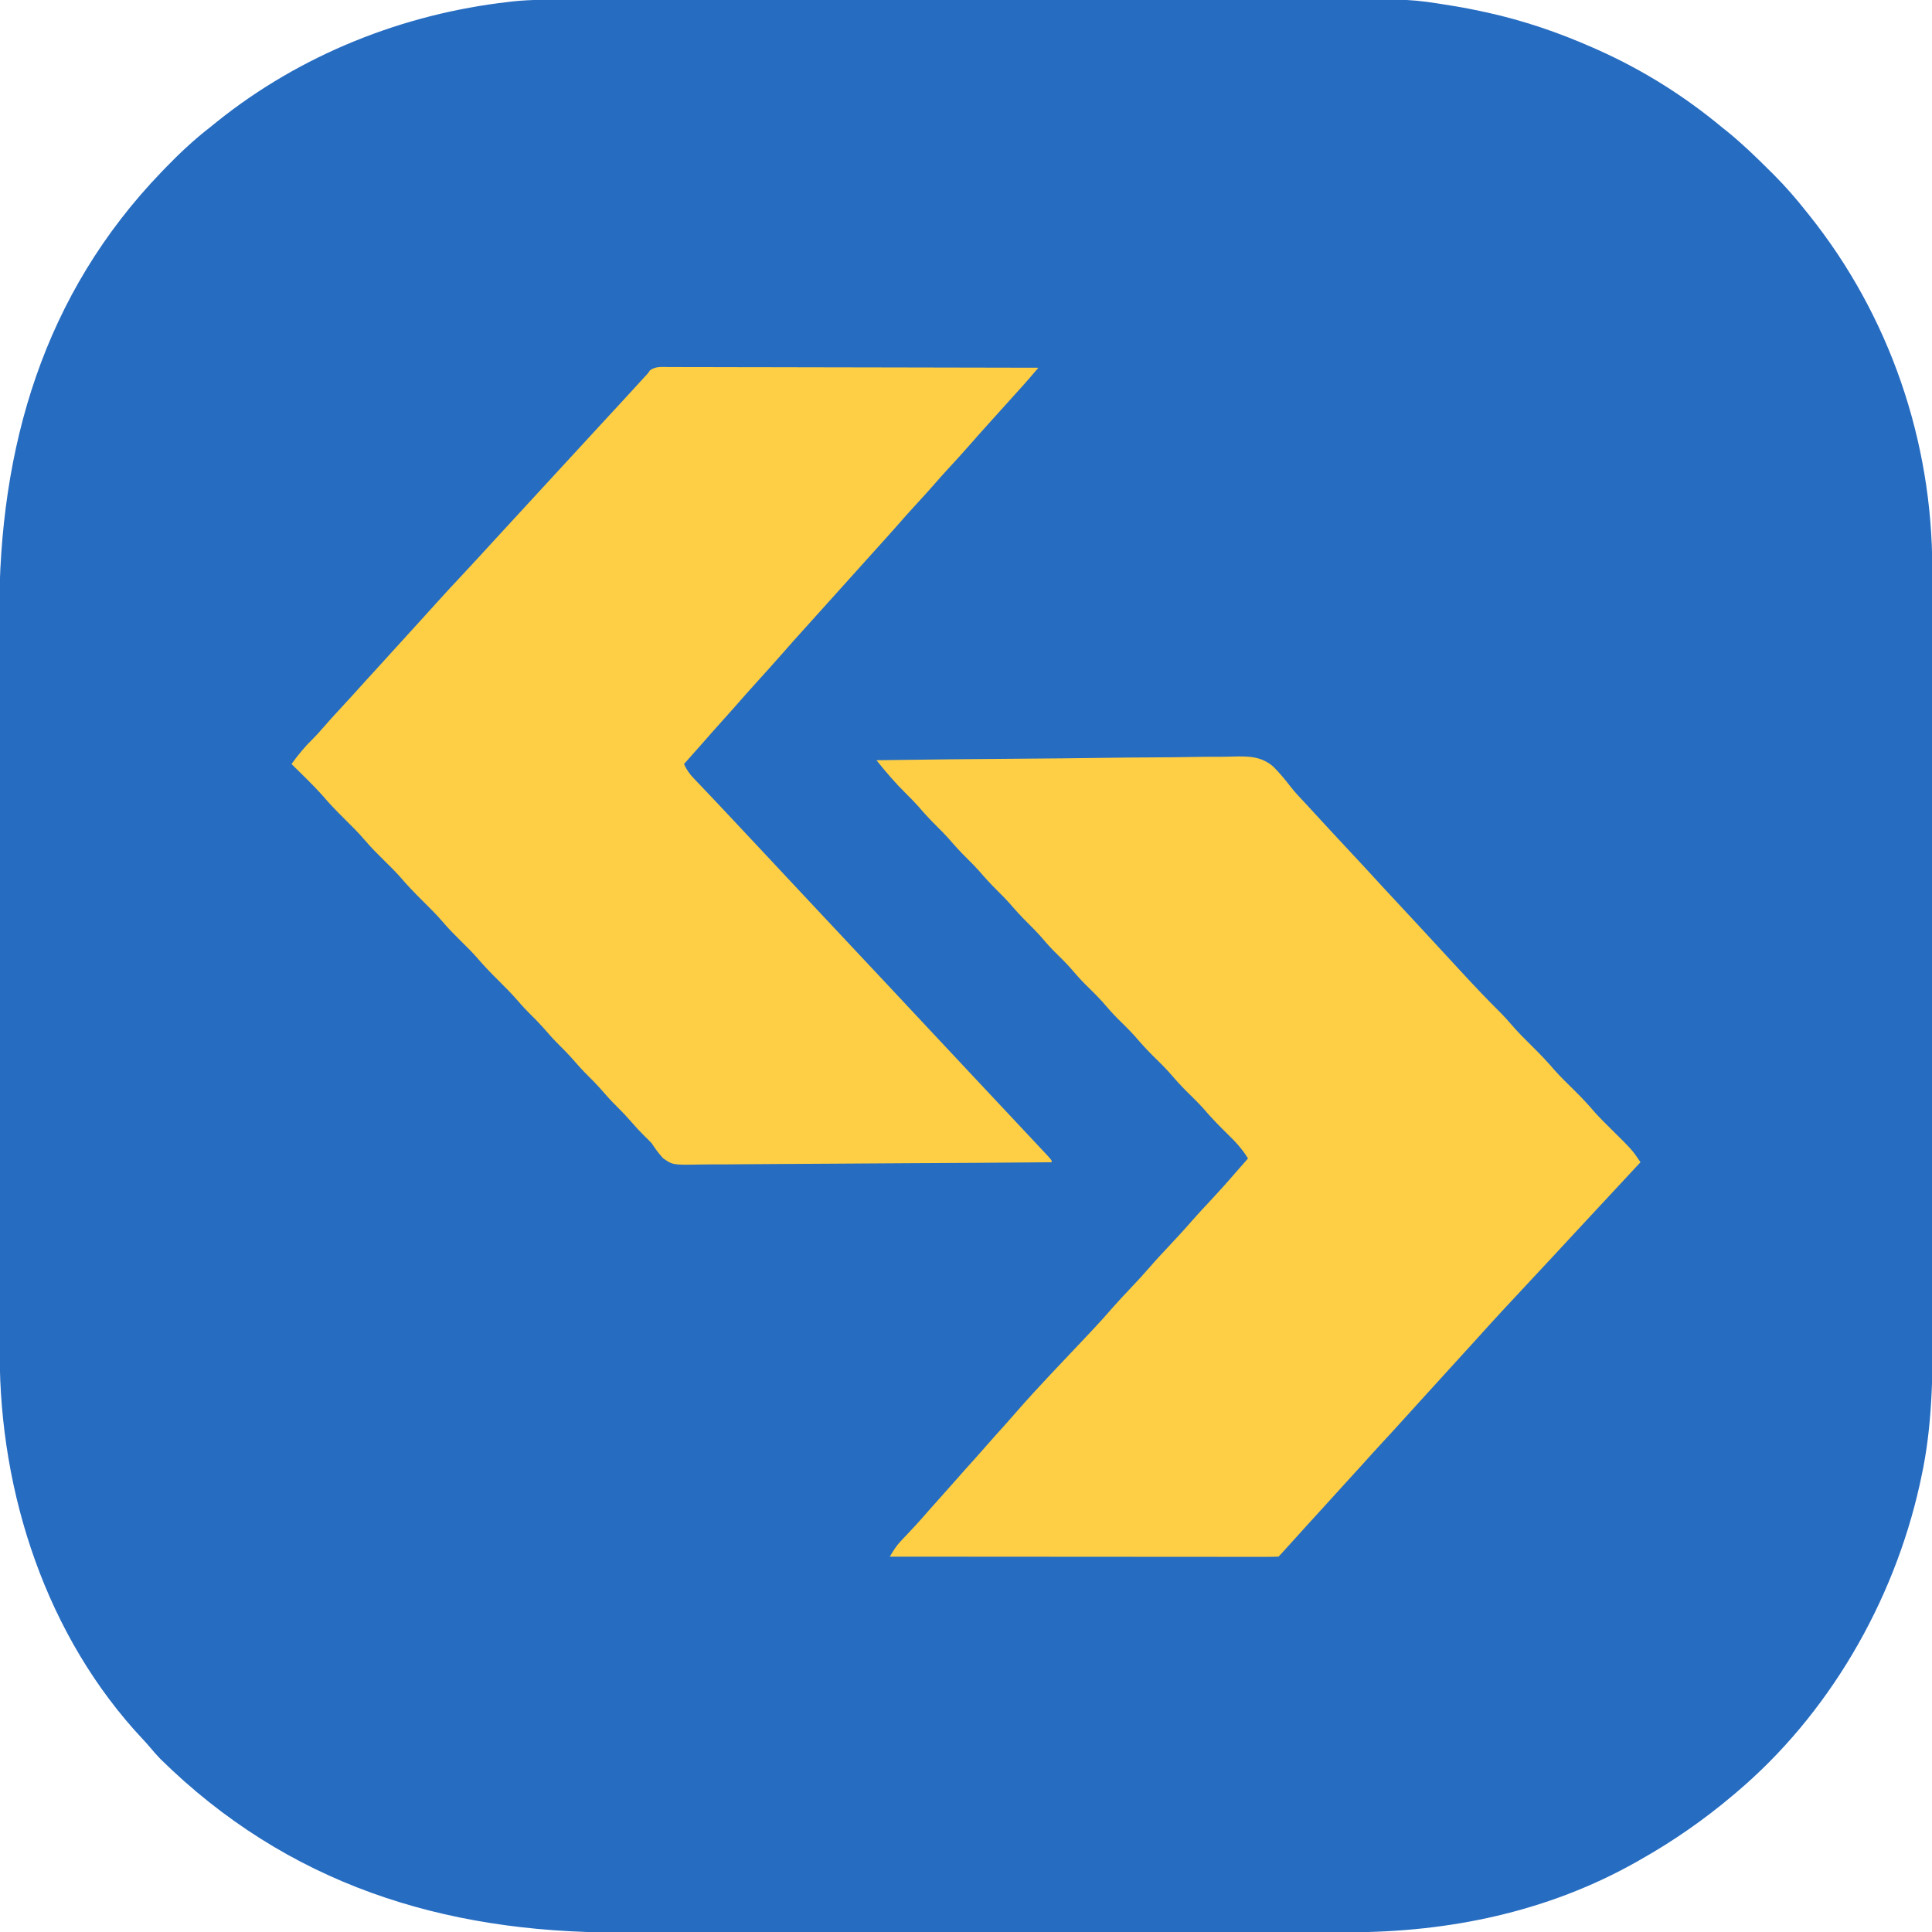
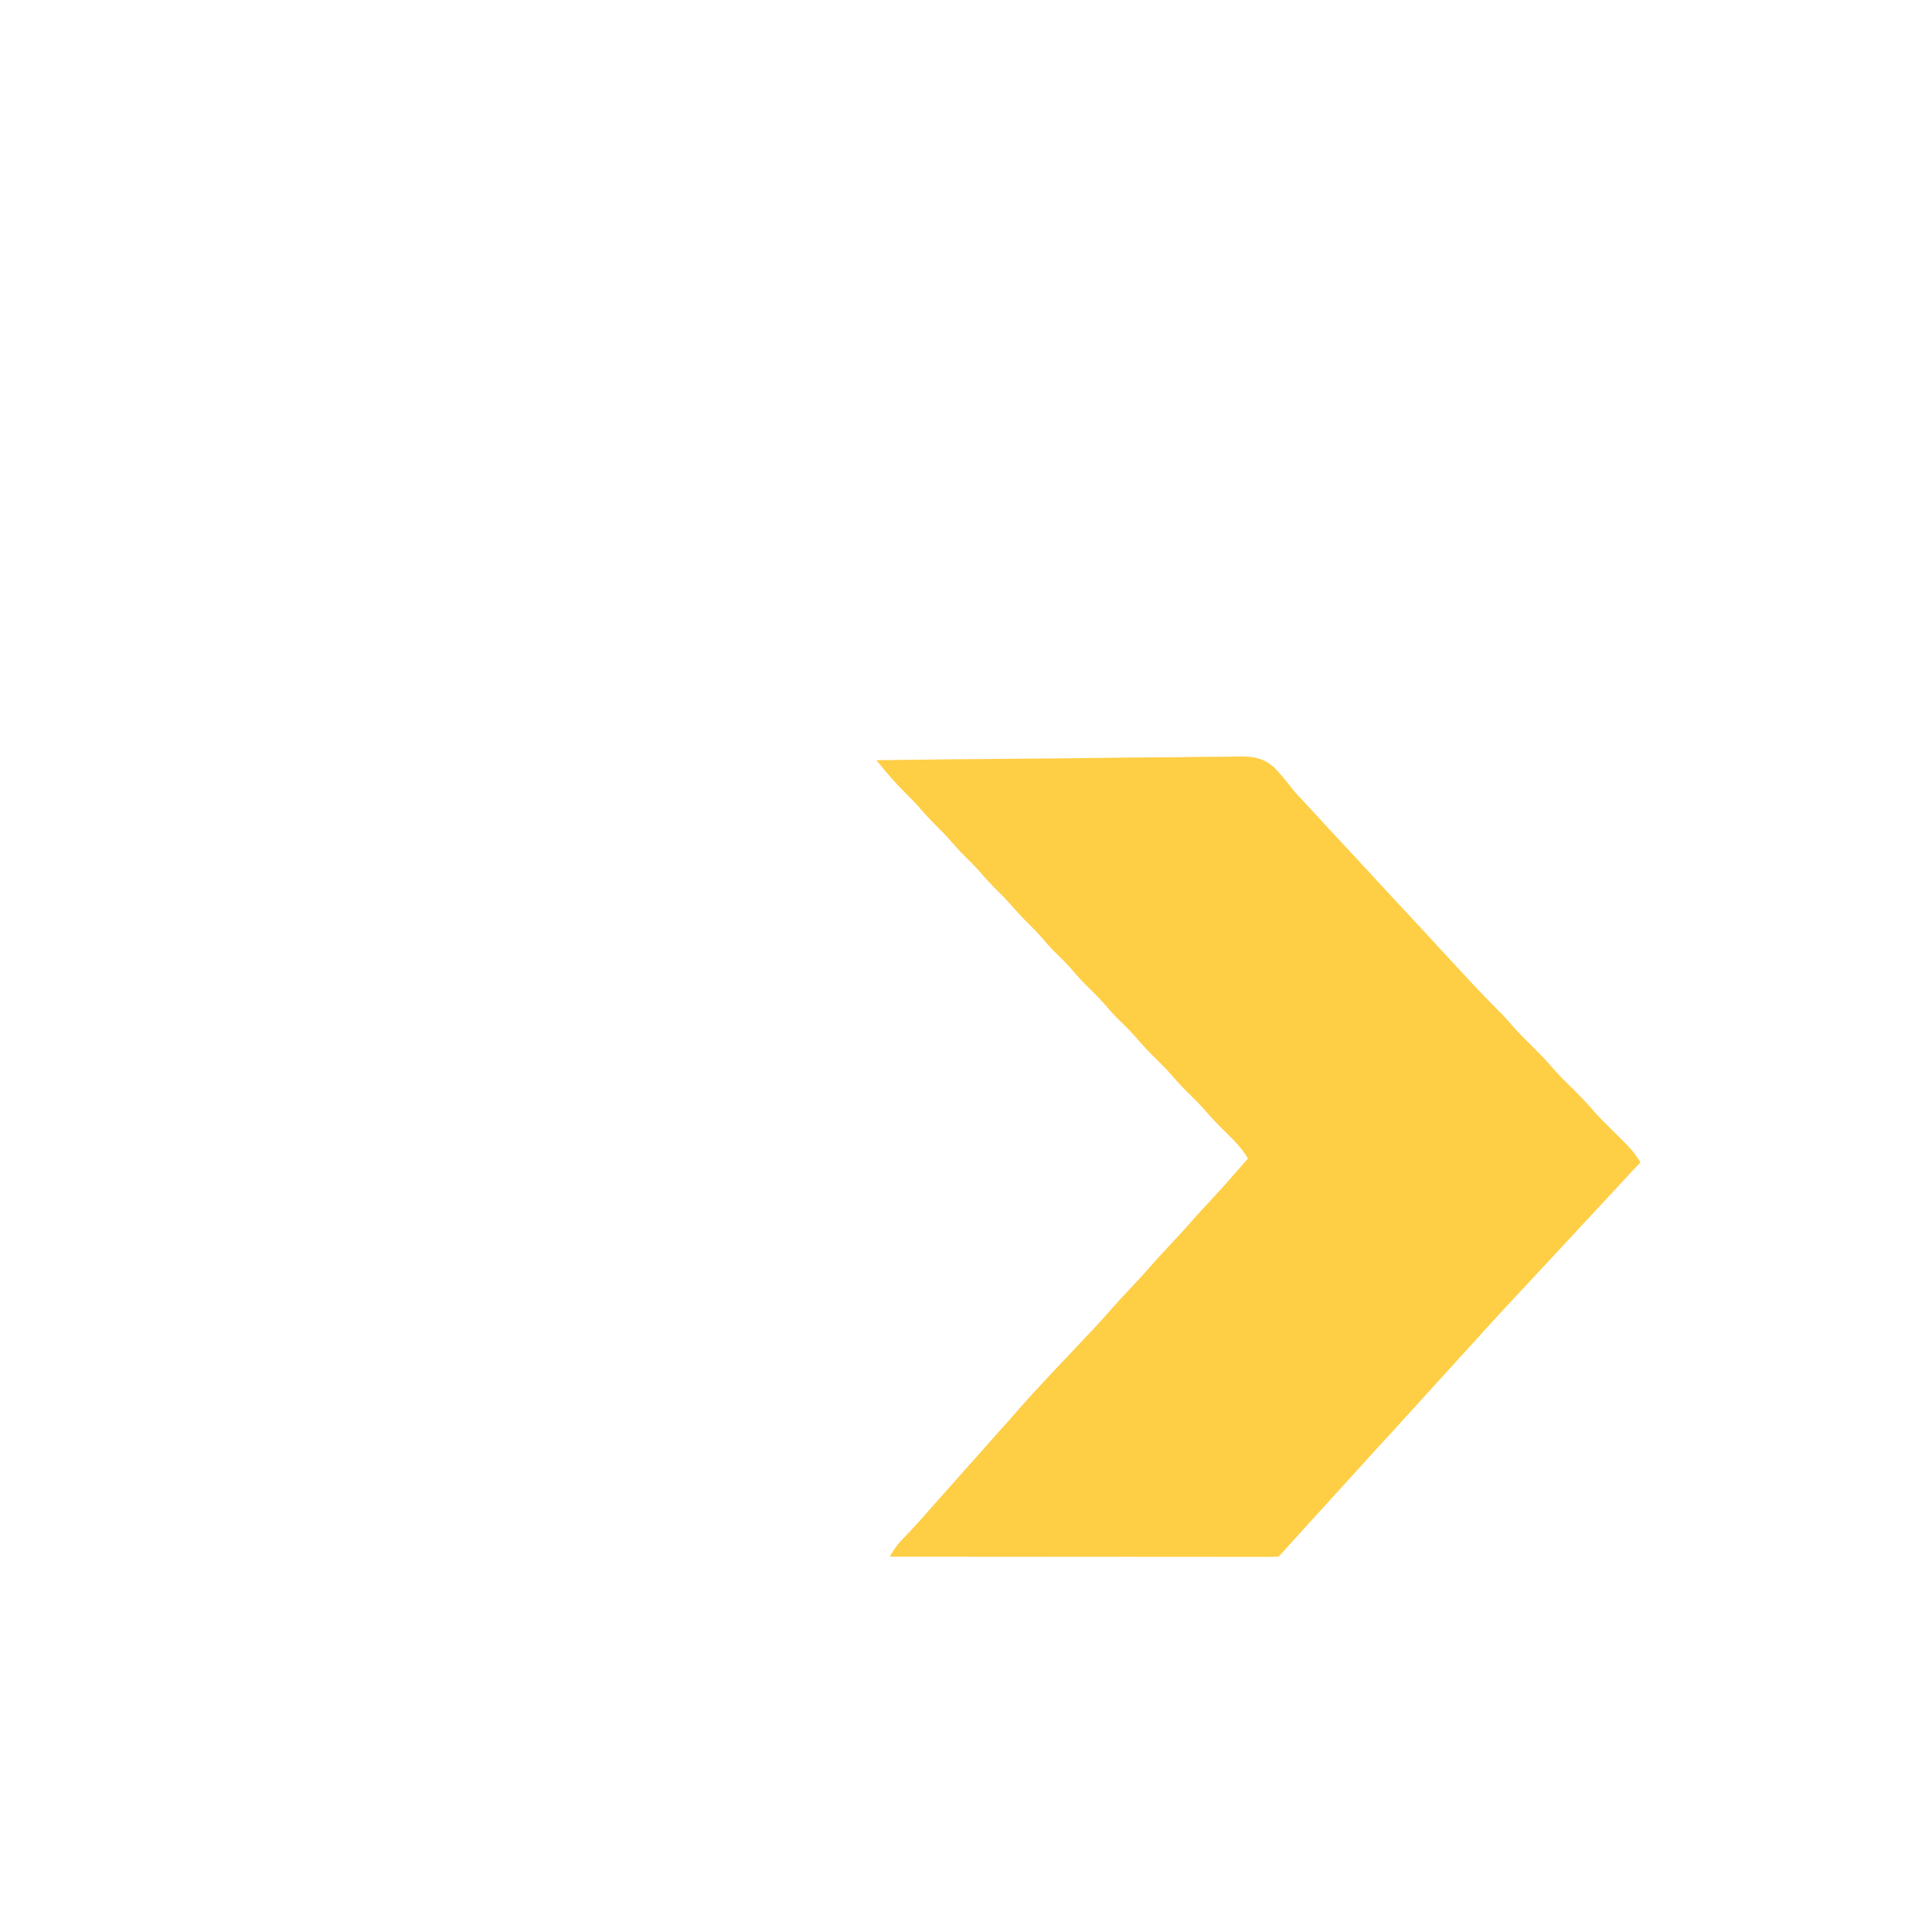
<svg xmlns="http://www.w3.org/2000/svg" version="1.1" width="1014" height="1014">
-   <path d="M0 0 C1.88 -0.003 3.76 -0.006 5.64 -0.009 C10.787 -0.017 15.934 -0.019 21.081 -0.02 C26.64 -0.021 32.2 -0.029 37.759 -0.036 C49.908 -0.049 62.058 -0.055 74.207 -0.06 C81.803 -0.063 89.399 -0.067 96.995 -0.071 C118.053 -0.083 139.111 -0.094 160.168 -0.097 C161.529 -0.097 162.889 -0.098 164.249 -0.098 C165.613 -0.098 166.976 -0.098 168.34 -0.098 C171.075 -0.099 173.81 -0.099 176.545 -0.1 C177.223 -0.1 177.901 -0.1 178.6 -0.1 C200.559 -0.104 222.517 -0.12 244.476 -0.143 C267.733 -0.168 290.991 -0.181 314.249 -0.182 C326.91 -0.183 339.571 -0.189 352.232 -0.207 C363.02 -0.223 373.807 -0.228 384.594 -0.22 C390.088 -0.216 395.582 -0.216 401.075 -0.231 C444.084 -0.335 444.084 -0.335 465.465 3.14 C466.234 3.265 467.003 3.389 467.796 3.517 C471.941 4.202 476.047 4.997 480.152 5.89 C481.354 6.147 482.555 6.404 483.793 6.669 C503.101 10.919 521.395 17.153 539.465 25.14 C540.349 25.531 541.233 25.922 542.144 26.324 C565.745 36.878 587.596 50.594 607.465 67.14 C608.362 67.853 609.259 68.566 610.183 69.301 C617.784 75.481 624.775 82.235 631.715 89.14 C632.637 90.054 633.56 90.967 634.511 91.909 C640.587 98.012 646.131 104.381 651.465 111.14 C652.319 112.206 652.319 112.206 653.191 113.293 C695.141 165.845 717.643 231.491 717.605 298.593 C717.608 300.452 717.611 302.311 717.614 304.17 C717.622 309.253 717.624 314.337 717.625 319.421 C717.627 324.914 717.634 330.407 717.641 335.9 C717.654 347.903 717.66 359.906 717.665 371.909 C717.668 379.415 717.672 386.921 717.676 394.427 C717.689 415.24 717.699 436.054 717.702 456.867 C717.702 458.211 717.703 459.555 717.703 460.9 C717.703 462.247 717.703 463.595 717.704 464.942 C717.704 467.645 717.704 470.347 717.705 473.05 C717.705 473.72 717.705 474.39 717.705 475.081 C717.709 496.776 717.725 518.472 717.748 540.167 C717.773 563.152 717.786 586.137 717.788 609.122 C717.789 621.632 717.794 634.143 717.812 646.653 C717.828 657.313 717.833 667.972 717.825 678.631 C717.821 684.059 717.822 689.486 717.836 694.913 C717.903 722.122 717.655 749.047 711.777 775.765 C711.522 776.953 711.266 778.141 711.003 779.364 C697.25 841.126 663.133 900.156 614.465 941.14 C613.933 941.592 613.401 942.043 612.852 942.508 C597.781 955.231 581.643 966.444 564.465 976.14 C563.786 976.528 563.107 976.915 562.408 977.314 C515.998 1003.549 463.954 1014.327 411.081 1014.274 C409.278 1014.276 407.475 1014.278 405.673 1014.281 C400.763 1014.287 395.854 1014.287 390.944 1014.286 C385.632 1014.286 380.319 1014.291 375.007 1014.296 C364.615 1014.304 354.222 1014.307 343.83 1014.307 C335.375 1014.308 326.92 1014.31 318.464 1014.313 C294.448 1014.322 270.431 1014.327 246.414 1014.326 C245.122 1014.326 243.829 1014.326 242.497 1014.326 C241.203 1014.326 239.909 1014.326 238.575 1014.326 C217.616 1014.325 196.656 1014.335 175.697 1014.349 C154.132 1014.363 132.567 1014.37 111.003 1014.369 C98.913 1014.369 86.824 1014.372 74.735 1014.382 C64.439 1014.392 54.143 1014.394 43.848 1014.387 C38.605 1014.384 33.363 1014.384 28.12 1014.392 C-64.274 1014.537 -145.794 988.896 -212.535 923.14 C-214.419 921.146 -216.214 919.127 -217.965 917.015 C-219.076 915.689 -220.232 914.4 -221.418 913.14 C-272.184 859.19 -296.718 783.86 -296.676 710.81 C-296.678 708.988 -296.681 707.167 -296.685 705.345 C-296.693 700.375 -296.695 695.404 -296.695 690.433 C-296.697 685.058 -296.705 679.682 -296.711 674.307 C-296.725 662.566 -296.731 650.826 -296.735 639.085 C-296.738 631.74 -296.742 624.395 -296.747 617.05 C-296.759 596.675 -296.769 576.301 -296.773 555.926 C-296.773 554.623 -296.773 553.321 -296.774 551.979 C-296.774 550.674 -296.774 549.369 -296.774 548.024 C-296.775 545.379 -296.775 542.734 -296.776 540.09 C-296.776 538.778 -296.776 537.466 -296.776 536.115 C-296.78 514.894 -296.798 493.673 -296.821 472.453 C-296.845 450.615 -296.857 428.777 -296.858 406.938 C-296.859 394.698 -296.865 382.458 -296.883 370.217 C-296.899 359.787 -296.904 349.357 -296.895 338.926 C-296.891 333.618 -296.892 328.31 -296.906 323.002 C-297.128 234.993 -273.756 154.664 -211.535 90.14 C-210.972 89.555 -210.408 88.969 -209.827 88.366 C-202.45 80.745 -194.918 73.661 -186.535 67.14 C-185.196 66.062 -183.857 64.983 -182.52 63.902 C-138.793 28.865 -85.126 7.434 -29.535 1.14 C-28.803 1.052 -28.071 0.964 -27.316 0.874 C-18.225 -0.097 -9.13 -0.005 0 0 Z " fill="#266CC1" transform="translate(296.535,-0.14)" />
  <path d="M0 0 C26.339 -0.374 52.677 -0.656 79.018 -0.829 C91.249 -0.911 103.48 -1.024 115.71 -1.207 C126.375 -1.367 137.04 -1.47 147.706 -1.505 C153.35 -1.526 158.991 -1.575 164.634 -1.692 C169.956 -1.801 175.274 -1.834 180.597 -1.81 C182.541 -1.814 184.485 -1.845 186.427 -1.907 C194.739 -2.159 201.879 -2.289 208.379 3.449 C211.668 6.756 214.591 10.289 217.424 13.99 C219.831 17.06 222.503 19.861 225.188 22.688 C226.164 23.745 227.14 24.803 228.113 25.863 C228.828 26.64 228.828 26.64 229.557 27.432 C230.033 27.95 230.509 28.467 231 29 C232.958 31.126 234.916 33.251 236.875 35.375 C237.364 35.906 237.854 36.436 238.358 36.983 C242.243 41.191 246.151 45.379 250.062 49.562 C255.129 54.982 260.155 60.435 265.16 65.91 C268.396 69.441 271.667 72.939 274.938 76.438 C281.811 83.789 288.64 91.181 295.459 98.584 C298.968 102.393 302.482 106.198 306 110 C306.57 110.617 307.141 111.234 307.729 111.87 C314.316 118.988 320.953 126.011 327.855 132.824 C329.745 134.742 331.509 136.698 333.25 138.75 C336.63 142.71 340.302 146.341 344 150 C348.188 154.145 352.227 158.309 356.031 162.812 C359.488 166.653 363.213 170.232 366.885 173.865 C370.457 177.415 373.846 181.032 377.098 184.879 C379.782 187.871 382.643 190.674 385.5 193.5 C396.773 204.659 396.773 204.659 401 211 C400.129 211.932 399.257 212.864 398.359 213.824 C392.556 220.034 386.758 226.249 381 232.5 C376.093 237.827 371.155 243.125 366.209 248.416 C362.478 252.41 358.764 256.417 355.062 260.438 C350.569 265.318 346.041 270.164 341.5 275 C332.667 284.408 323.891 293.862 315.277 303.473 C312.702 306.331 310.103 309.167 307.5 312 C304.147 315.649 300.81 319.312 297.5 323 C293.724 327.208 289.909 331.378 286.084 335.541 C283.224 338.656 280.385 341.789 277.562 344.938 C273.566 349.392 269.509 353.789 265.444 358.181 C261.685 362.246 257.973 366.35 254.277 370.473 C251.702 373.331 249.103 376.167 246.5 379 C243.147 382.649 239.81 386.312 236.5 390 C232.732 394.199 228.925 398.361 225.108 402.515 C221.269 406.696 217.468 410.91 213.68 415.137 C212.804 416.108 211.924 417.076 211 418 C208.37 418.098 205.766 418.13 203.135 418.12 C202.301 418.121 201.467 418.122 200.608 418.123 C197.792 418.125 194.976 418.119 192.16 418.114 C190.15 418.113 188.14 418.113 186.13 418.114 C180.655 418.114 175.18 418.108 169.705 418.101 C163.99 418.095 158.275 418.095 152.56 418.093 C141.73 418.09 130.9 418.082 120.07 418.072 C107.744 418.061 95.417 418.055 83.091 418.05 C57.727 418.04 32.364 418.022 7 418 C8.723 415.083 10.34 412.413 12.672 409.949 C13.168 409.42 13.664 408.89 14.175 408.345 C14.694 407.798 15.214 407.251 15.75 406.688 C16.835 405.529 17.92 404.371 19.004 403.211 C19.783 402.379 19.783 402.379 20.579 401.53 C22.876 399.057 25.084 396.51 27.293 393.957 C29.336 391.614 31.417 389.307 33.5 387 C36.19 384.019 38.863 381.028 41.5 378 C44.893 374.105 48.352 370.272 51.812 366.438 C53.726 364.306 55.619 362.16 57.5 360 C60.896 356.101 64.359 352.264 67.824 348.426 C69.674 346.363 71.499 344.283 73.312 342.188 C84.503 329.358 96.373 317.097 108.043 304.707 C108.706 304.002 109.369 303.298 110.052 302.572 C111.304 301.24 112.558 299.909 113.814 298.579 C117.38 294.786 120.835 290.916 124.25 286.986 C127.095 283.757 130.048 280.632 133 277.5 C138.334 271.826 138.334 271.826 143.5 266 C146.887 262.06 150.447 258.289 154 254.5 C158.113 250.114 162.177 245.711 166.098 241.152 C168.841 238.048 171.674 235.029 174.5 232 C179.092 227.076 183.608 222.104 188 217 C189.311 215.499 190.624 213.999 191.938 212.5 C192.817 211.495 192.817 211.495 193.715 210.469 C194.139 209.984 194.563 209.499 195 209 C191.95 204.02 188.377 200.172 184.188 196.125 C179.862 191.879 175.686 187.619 171.77 182.988 C169.001 179.877 166.01 176.989 163.046 174.066 C159.82 170.866 156.821 167.549 153.875 164.094 C151.064 160.955 148.047 158.026 145.049 155.069 C141.8 151.846 138.776 148.507 135.809 145.027 C132.825 141.683 129.594 138.587 126.406 135.438 C123.75 132.747 121.299 129.934 118.844 127.062 C115.846 123.71 112.608 120.601 109.41 117.441 C106.731 114.728 104.254 111.892 101.777 108.996 C99.05 105.933 96.106 103.098 93.188 100.219 C90.598 97.592 88.212 94.83 85.812 92.031 C83.789 89.764 81.663 87.634 79.5 85.5 C76.093 82.139 72.925 78.663 69.812 75.031 C67.789 72.764 65.663 70.634 63.5 68.5 C60.093 65.139 56.925 61.663 53.812 58.031 C51.789 55.764 49.663 53.634 47.5 51.5 C44.093 48.139 40.925 44.663 37.812 41.031 C35.789 38.764 33.663 36.634 31.5 34.5 C28.093 31.139 24.925 27.663 21.812 24.031 C19.789 21.764 17.663 19.634 15.5 17.5 C9.917 11.984 4.893 6.13 0 0 Z " fill="#FECE45" transform="translate(460,399)" />
-   <path d="M0 0 C1.241 -0.004 1.241 -0.004 2.507 -0.008 C5.29 -0.013 8.072 0.004 10.854 0.02 C12.845 0.021 14.835 0.021 16.826 0.019 C22.239 0.018 27.651 0.036 33.064 0.057 C38.718 0.075 44.371 0.077 50.025 0.081 C60.735 0.09 71.444 0.115 82.154 0.145 C94.345 0.178 106.536 0.195 118.727 0.21 C143.808 0.241 168.889 0.294 193.971 0.361 C193.017 1.475 192.064 2.589 191.11 3.703 C190.314 4.634 190.314 4.634 189.502 5.583 C187.585 7.809 185.628 9.995 183.658 12.173 C182.888 13.025 182.119 13.877 181.326 14.755 C180.549 15.615 179.771 16.475 178.971 17.361 C177.47 19.027 175.97 20.694 174.471 22.361 C172.199 24.886 169.926 27.41 167.65 29.931 C164.271 33.676 160.902 37.426 157.596 41.236 C154.142 45.203 150.58 49.069 147.018 52.938 C144.465 55.715 141.941 58.51 139.471 61.361 C136.532 64.751 133.509 68.06 130.471 71.361 C126.826 75.319 123.231 79.313 119.705 83.376 C116.176 87.415 112.564 91.38 108.971 95.361 C107.47 97.027 105.97 98.694 104.471 100.361 C95.471 110.361 86.471 120.361 77.471 130.361 C76.731 131.183 75.991 132.006 75.228 132.853 C73.703 134.547 72.177 136.239 70.65 137.931 C67.232 141.72 63.823 145.514 60.471 149.361 C55.599 154.951 50.612 160.436 45.642 165.939 C41.653 170.362 37.695 174.807 33.783 179.298 C31.698 181.67 29.586 184.016 27.471 186.361 C24.195 189.991 20.955 193.647 17.744 197.333 C14.51 201.03 11.238 204.694 7.971 208.361 C9.288 211.256 10.727 213.391 12.92 215.689 C13.513 216.315 14.106 216.942 14.717 217.587 C15.678 218.589 15.678 218.589 16.658 219.611 C18.027 221.053 19.395 222.496 20.764 223.939 C21.464 224.674 22.164 225.41 22.886 226.167 C26.099 229.548 29.284 232.955 32.471 236.361 C33.719 237.693 34.968 239.025 36.217 240.357 C36.835 241.017 37.454 241.677 38.091 242.356 C39.979 244.37 41.867 246.383 43.756 248.396 C50.414 255.495 57.065 262.601 63.703 269.719 C69.817 276.272 75.948 282.808 82.079 289.345 C85.211 292.683 88.34 296.022 91.471 299.361 C92.721 300.694 93.971 302.027 95.221 303.361 C97.721 306.027 100.221 308.694 102.721 311.361 C103.339 312.021 103.958 312.681 104.596 313.361 C105.845 314.694 107.094 316.026 108.343 317.359 C111.48 320.705 114.618 324.051 117.756 327.396 C124.414 334.495 131.065 341.601 137.703 348.719 C143.817 355.272 149.948 361.808 156.079 368.345 C159.834 372.348 163.588 376.352 167.341 380.356 C170.49 383.715 173.64 387.074 176.791 390.431 C179.904 393.748 183.015 397.068 186.124 400.39 C187.379 401.729 188.635 403.068 189.891 404.406 C191.732 406.368 193.571 408.333 195.408 410.298 C195.97 410.896 196.532 411.494 197.112 412.109 C200.971 416.247 200.971 416.247 200.971 417.361 C174.919 417.594 148.868 417.771 122.815 417.879 C110.719 417.93 98.622 418.001 86.526 418.115 C75.982 418.215 65.438 418.279 54.893 418.302 C49.31 418.315 43.729 418.345 38.146 418.418 C32.889 418.486 27.633 418.507 22.375 418.492 C20.449 418.495 18.522 418.514 16.596 418.553 C2.043 418.829 2.043 418.829 -3.1 415.186 C-5.365 412.687 -7.186 410.176 -9.029 407.361 C-10.205 406.121 -11.408 404.905 -12.654 403.736 C-15.047 401.387 -17.281 398.965 -19.467 396.423 C-21.886 393.615 -24.388 390.961 -27.029 388.361 C-30.28 385.16 -33.277 381.819 -36.248 378.361 C-38.104 376.277 -40.042 374.318 -42.029 372.361 C-45.28 369.16 -48.277 365.819 -51.248 362.361 C-53.104 360.277 -55.042 358.318 -57.029 356.361 C-60.28 353.16 -63.277 349.819 -66.248 346.361 C-68.104 344.277 -70.042 342.318 -72.029 340.361 C-74.547 337.882 -76.93 335.366 -79.217 332.673 C-82.474 328.877 -85.976 325.375 -89.529 321.861 C-93.584 317.852 -97.469 313.802 -101.158 309.451 C-103.673 306.642 -106.348 304.01 -109.029 301.361 C-112.272 298.157 -115.459 294.97 -118.404 291.486 C-121.737 287.562 -125.374 283.979 -129.029 280.361 C-133.24 276.194 -137.302 272.008 -141.127 267.482 C-143.811 264.489 -146.672 261.686 -149.529 258.861 C-152.958 255.471 -156.352 252.109 -159.467 248.423 C-162.775 244.518 -166.395 240.958 -170.029 237.361 C-174.208 233.226 -178.239 229.073 -182.033 224.58 C-187.109 218.938 -192.632 213.691 -198.029 208.361 C-194.587 203.558 -191.04 199.234 -186.795 195.119 C-185.055 193.386 -183.445 191.595 -181.842 189.736 C-178.689 186.079 -175.437 182.526 -172.154 178.986 C-167.832 174.322 -163.551 169.624 -159.307 164.888 C-156.731 162.03 -154.133 159.194 -151.529 156.361 C-148.177 152.711 -144.839 149.049 -141.529 145.361 C-137.752 141.152 -133.936 136.979 -130.109 132.815 C-127.29 129.745 -124.495 126.656 -121.717 123.548 C-117.321 118.648 -112.828 113.842 -108.33 109.036 C-102.854 103.182 -97.436 97.279 -92.029 91.361 C-83.881 82.456 -75.701 73.58 -67.509 64.715 C-62.172 58.94 -56.84 53.16 -51.529 47.361 C-45.21 40.46 -38.859 33.588 -32.509 26.715 C-30.995 25.076 -29.481 23.437 -27.967 21.798 C-27.476 21.267 -26.985 20.735 -26.479 20.188 C-23.959 17.458 -21.444 14.723 -18.936 11.982 C-18.188 11.164 -18.188 11.164 -17.424 10.33 C-16.051 8.828 -14.679 7.325 -13.307 5.822 C-12.555 5.01 -11.804 4.197 -11.029 3.361 C-10.653 2.822 -10.277 2.284 -9.889 1.73 C-6.892 -0.476 -3.579 -0.04 0 0 Z " fill="#FECE45" transform="translate(351.029,192.639)" />
</svg>